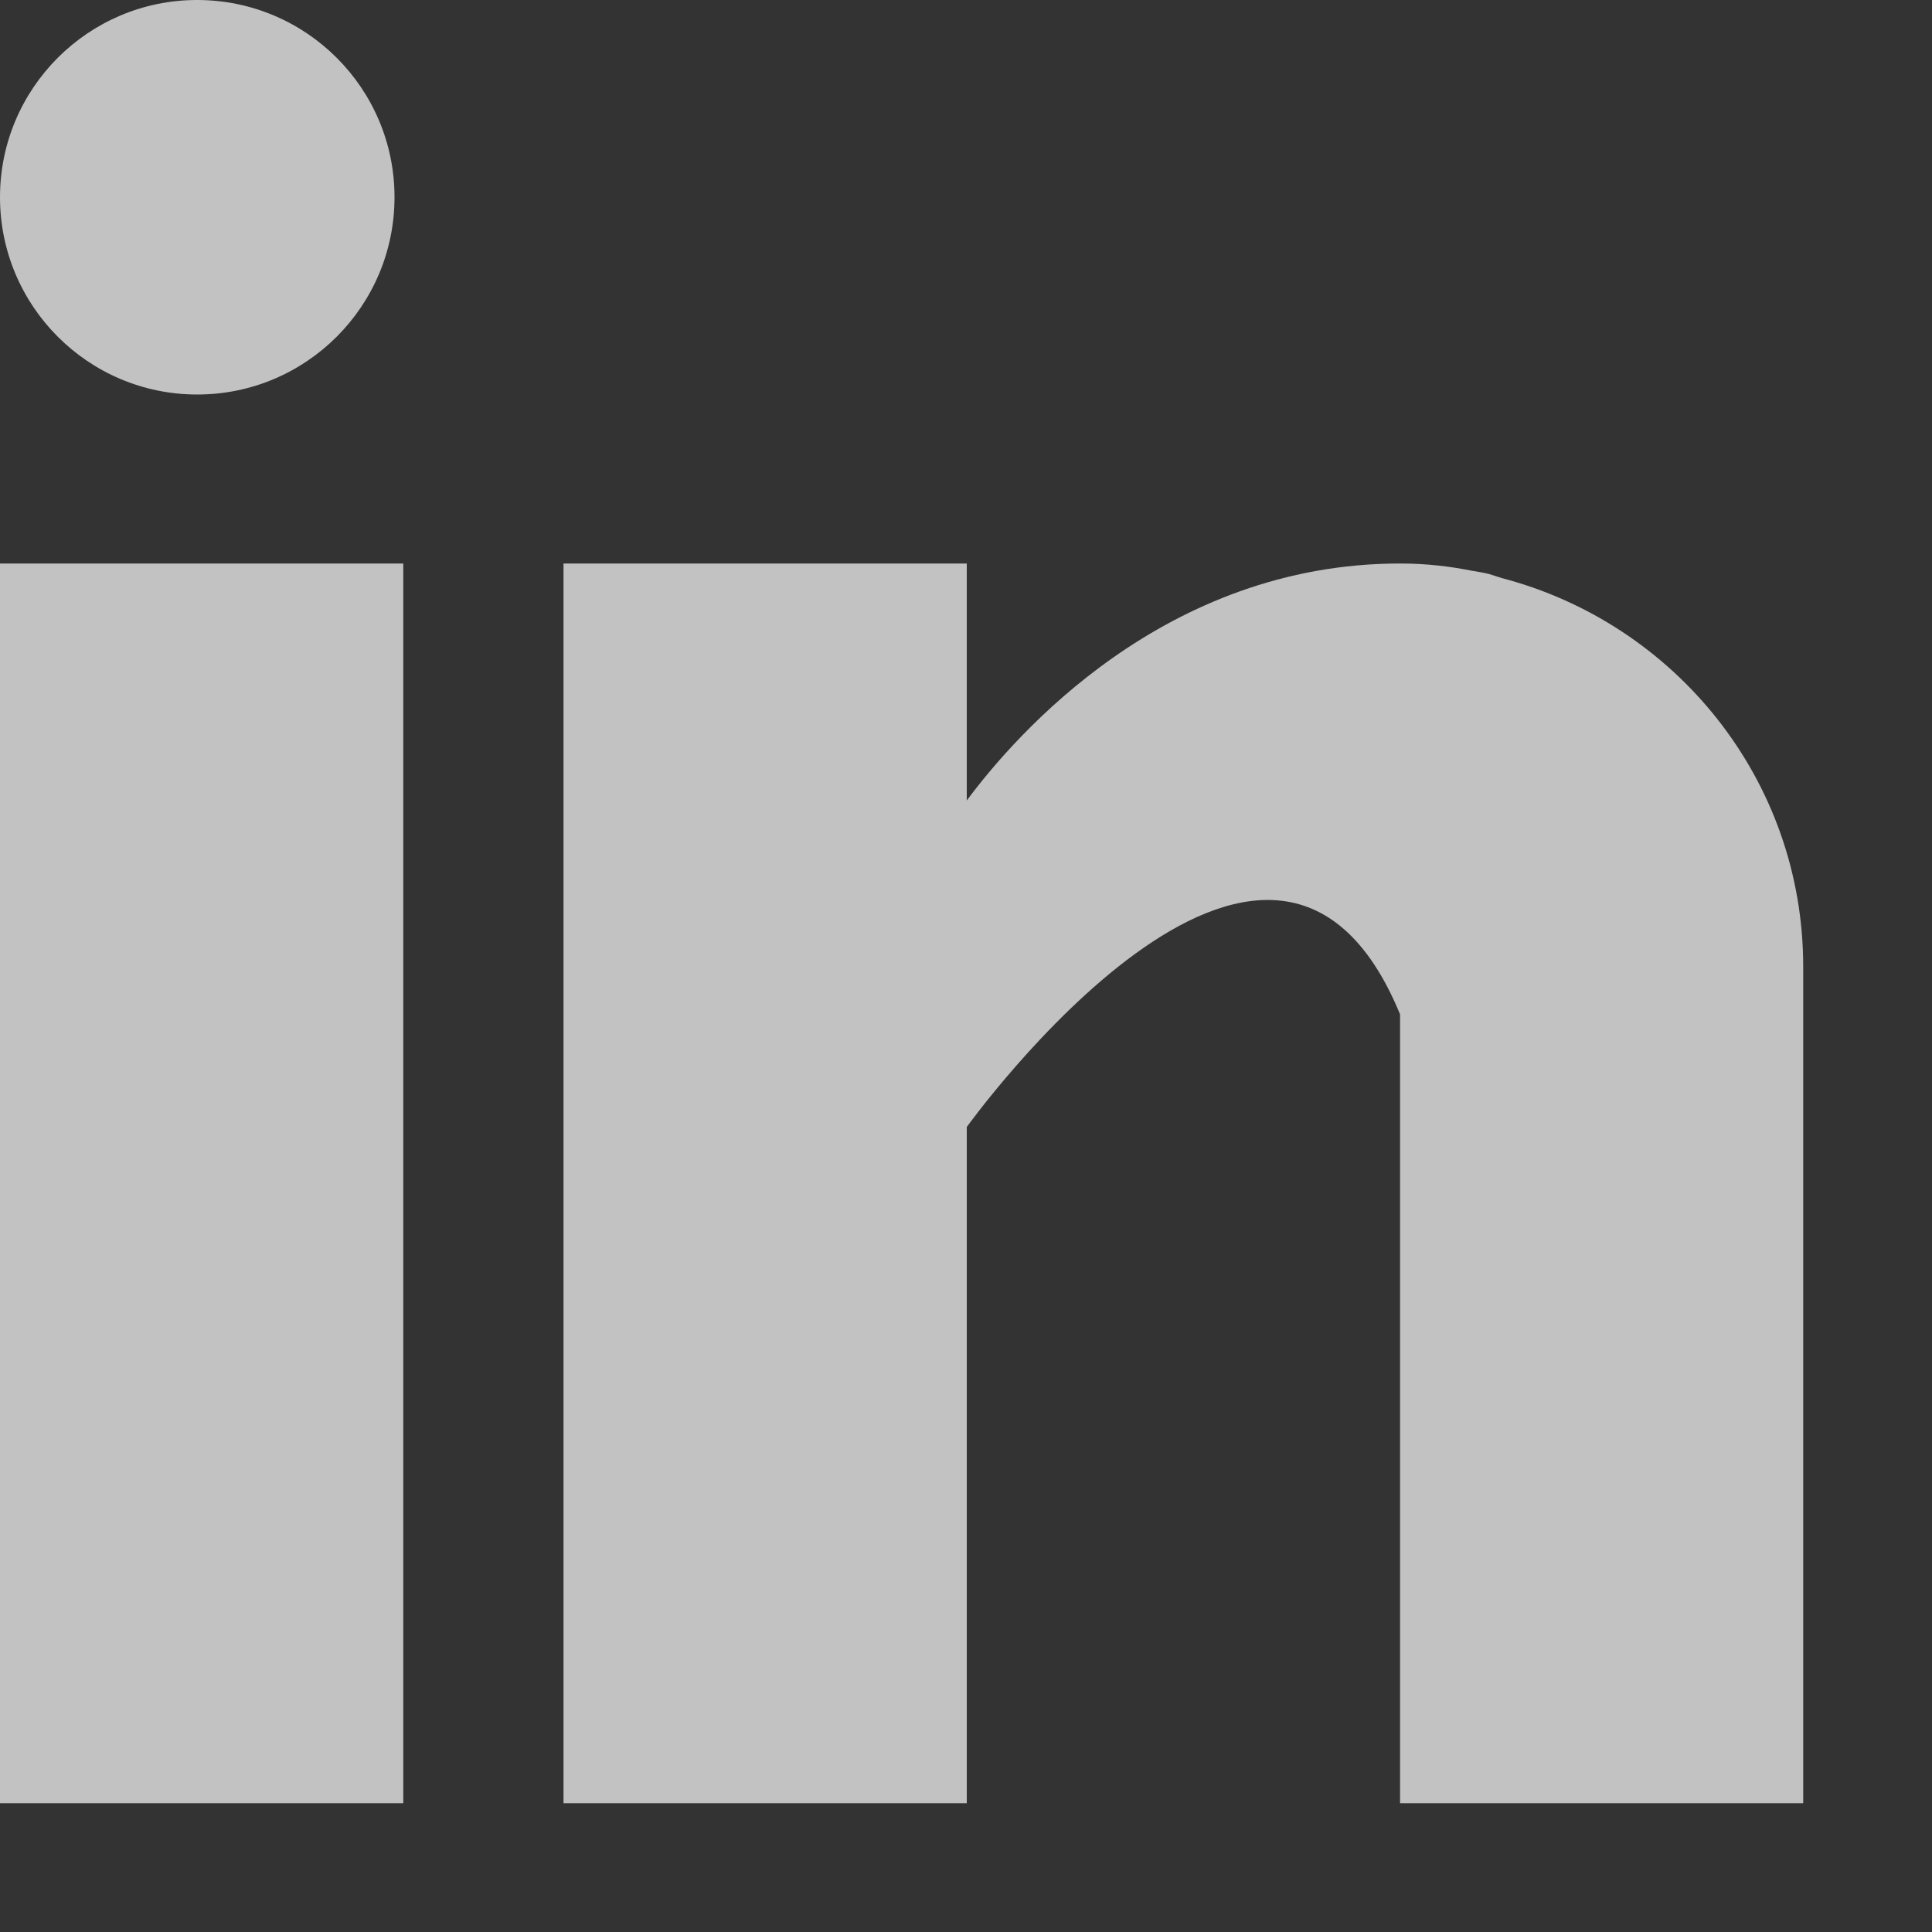
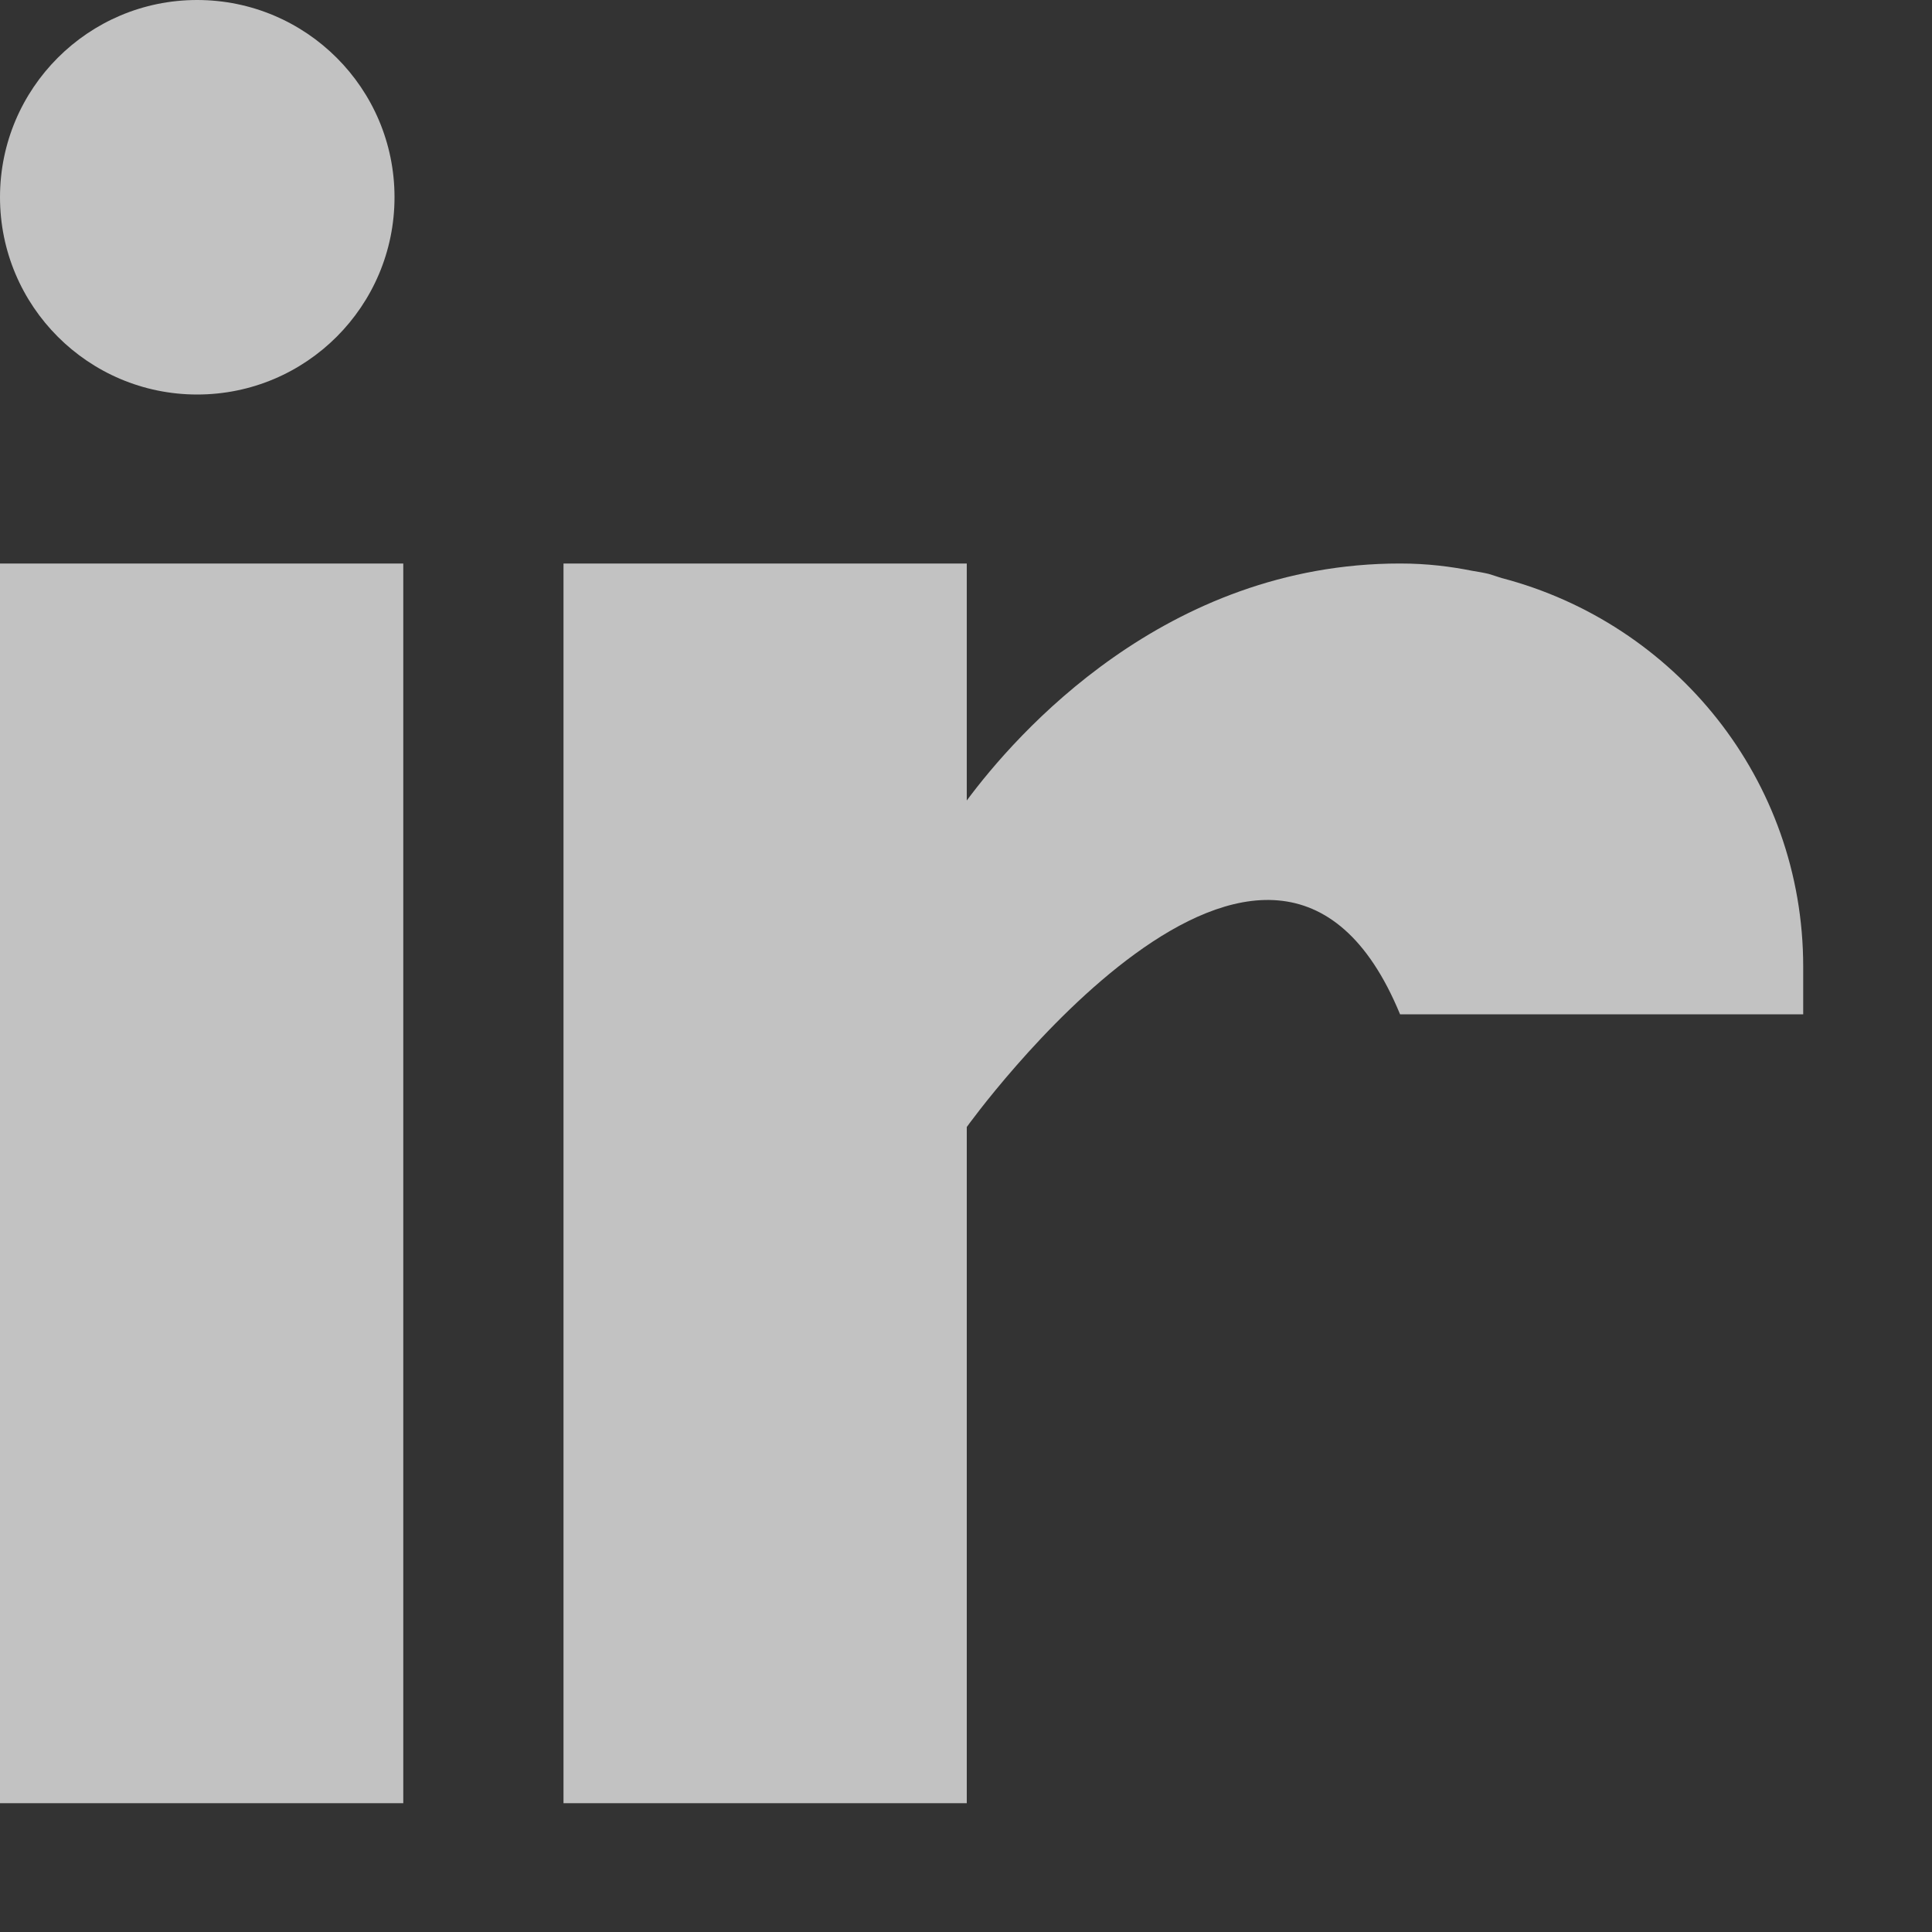
<svg xmlns="http://www.w3.org/2000/svg" width="15" height="15" viewBox="0 0 15 15">
  <rect x="0" y="0" width="15" height="15" fill="#333333" stroke="none" />
  <g fill="#FFF" fill-opacity=".7">
-     <path d="M3.131 4.375L0 4.375 0 14 3.131 14zM11.659 4.488c-.034-.01-.065-.022-.1-.032-.042-.01-.084-.017-.127-.024-.166-.033-.348-.057-.562-.057-1.825 0-2.983 1.327-3.364 1.84v-1.84H4.375V14h3.131V8.75s2.366-3.295 3.364-.875V14H14V7.505c0-1.454-.997-2.666-2.341-3.017zM1.531 3.063c.846 0 1.532-.686 1.532-1.532C3.063.686 2.377 0 1.53 0 .686 0 0 .686 0 1.531c0 .846.686 1.532 1.531 1.532z" />
+     <path d="M3.131 4.375L0 4.375 0 14 3.131 14zM11.659 4.488c-.034-.01-.065-.022-.1-.032-.042-.01-.084-.017-.127-.024-.166-.033-.348-.057-.562-.057-1.825 0-2.983 1.327-3.364 1.84v-1.84H4.375V14h3.131V8.75s2.366-3.295 3.364-.875H14V7.505c0-1.454-.997-2.666-2.341-3.017zM1.531 3.063c.846 0 1.532-.686 1.532-1.532C3.063.686 2.377 0 1.53 0 .686 0 0 .686 0 1.531c0 .846.686 1.532 1.531 1.532z" />
  </g>
</svg>